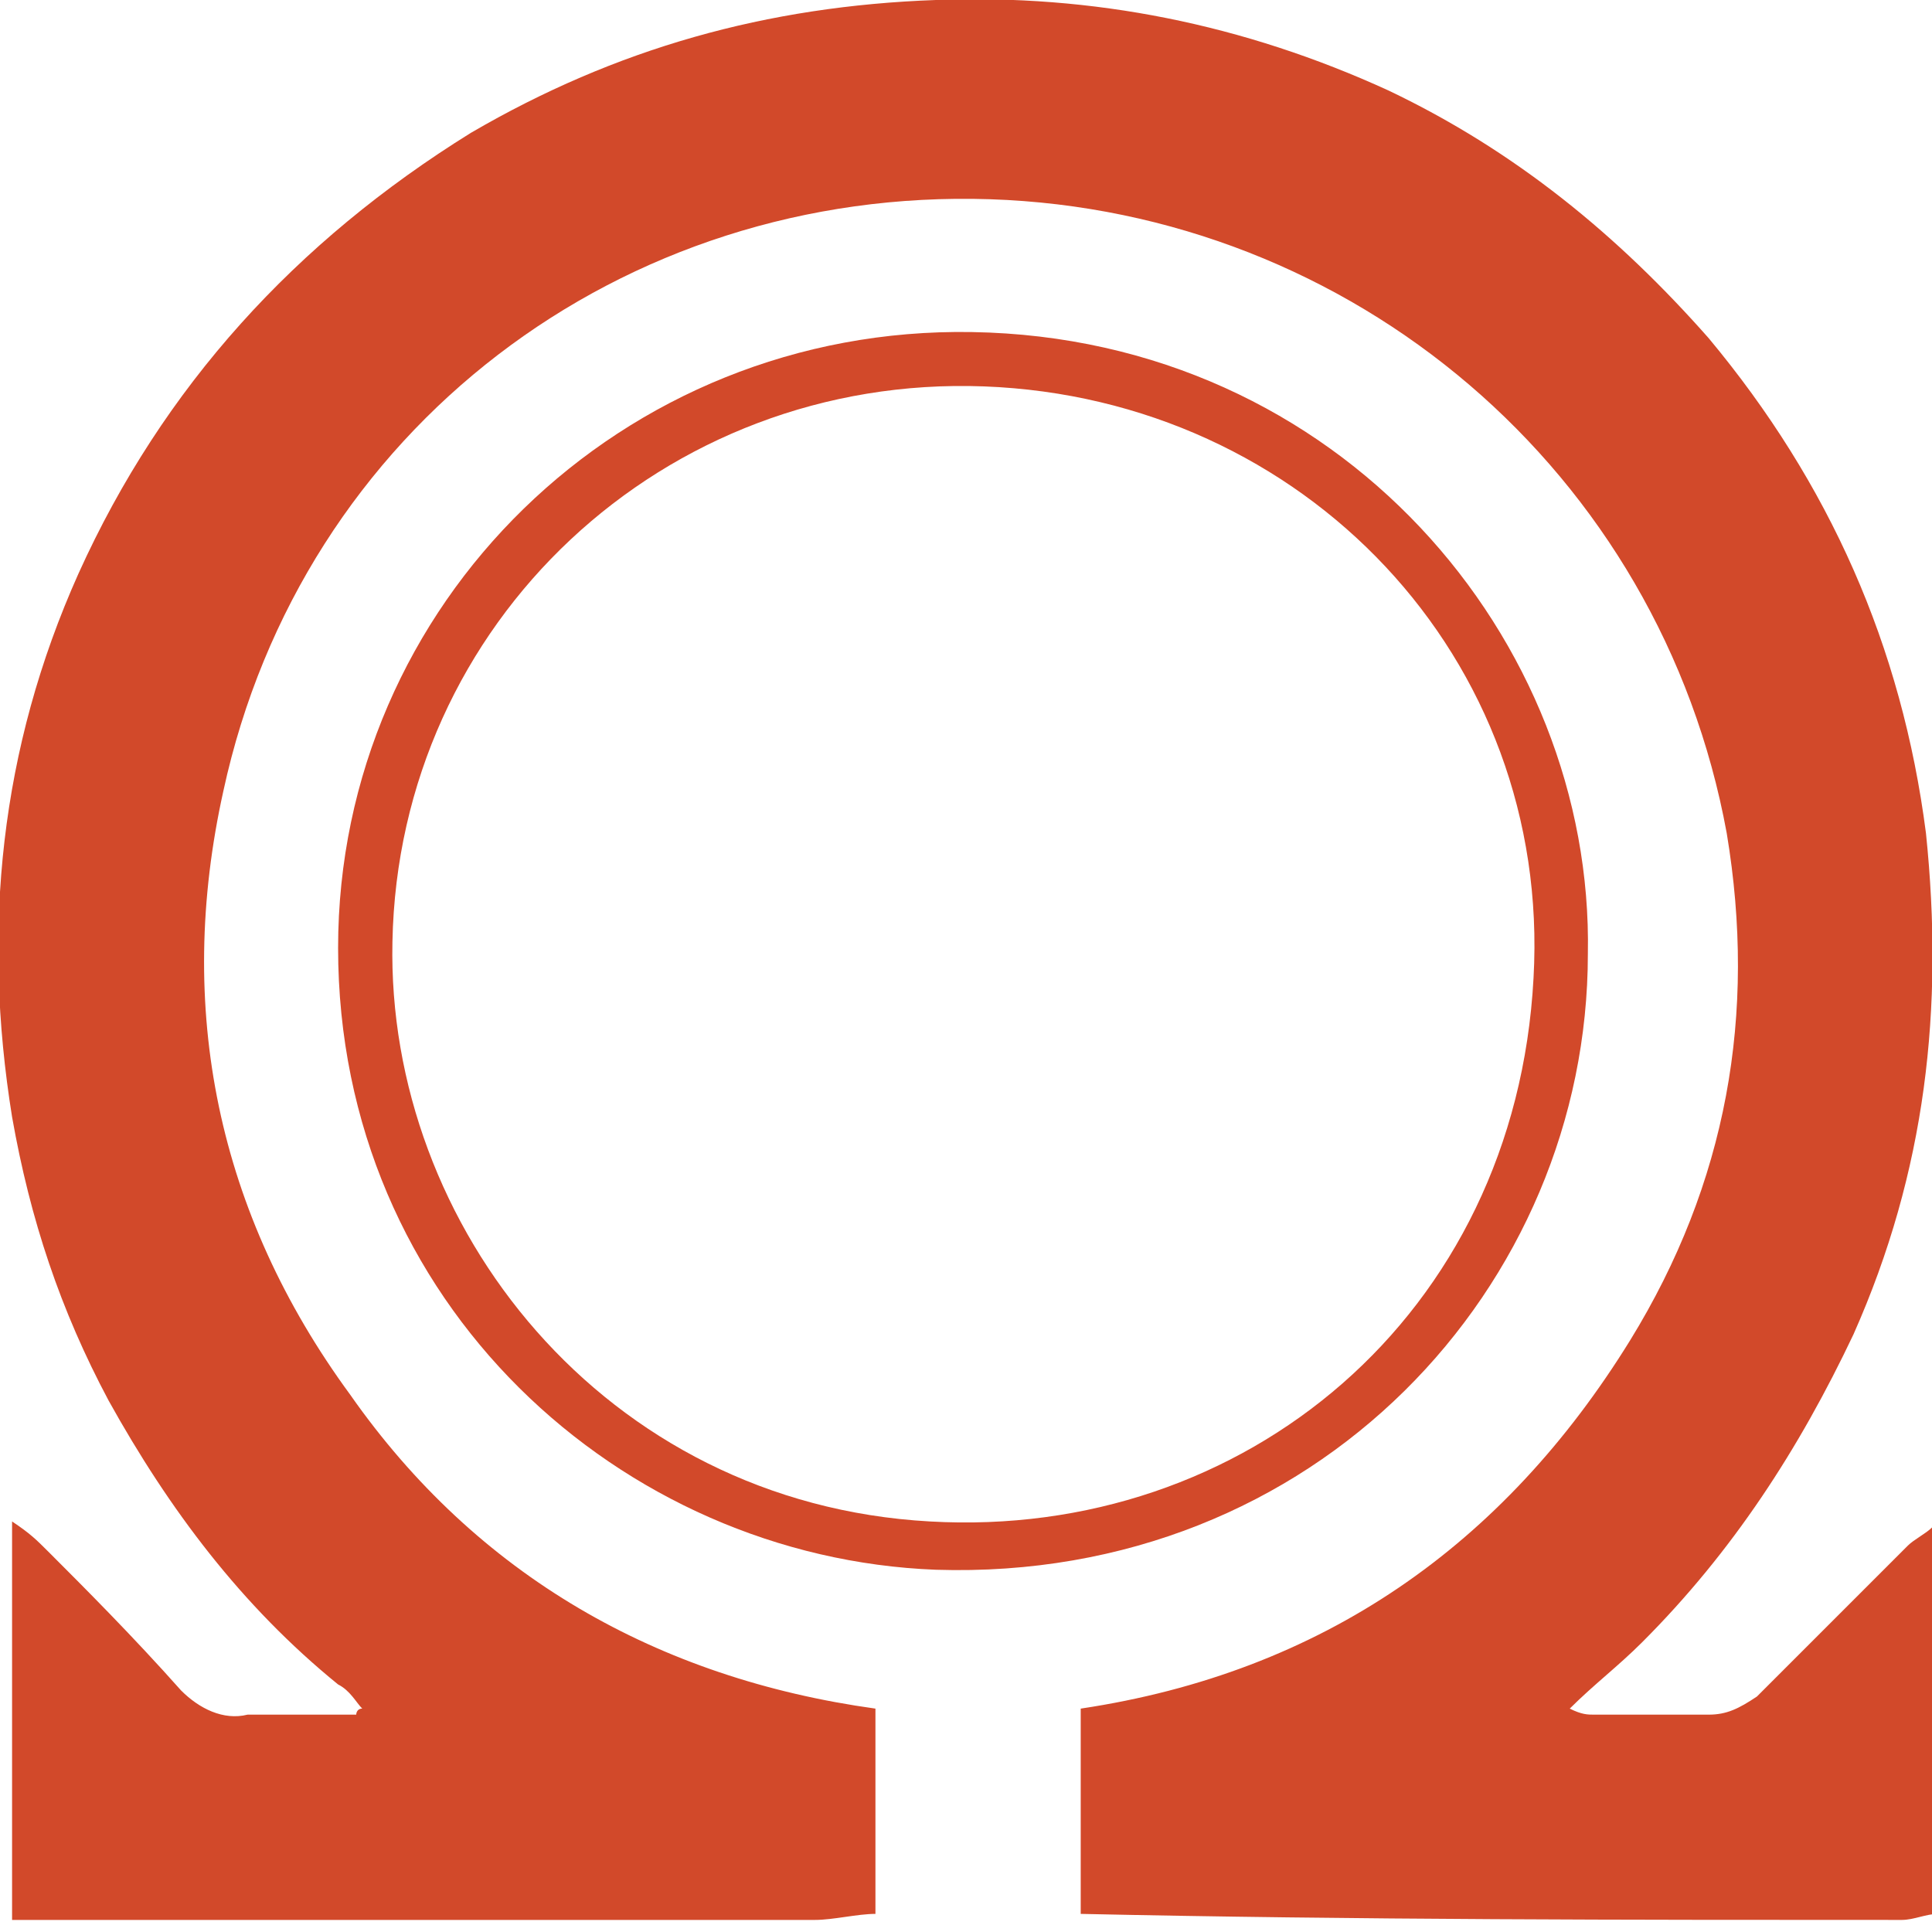
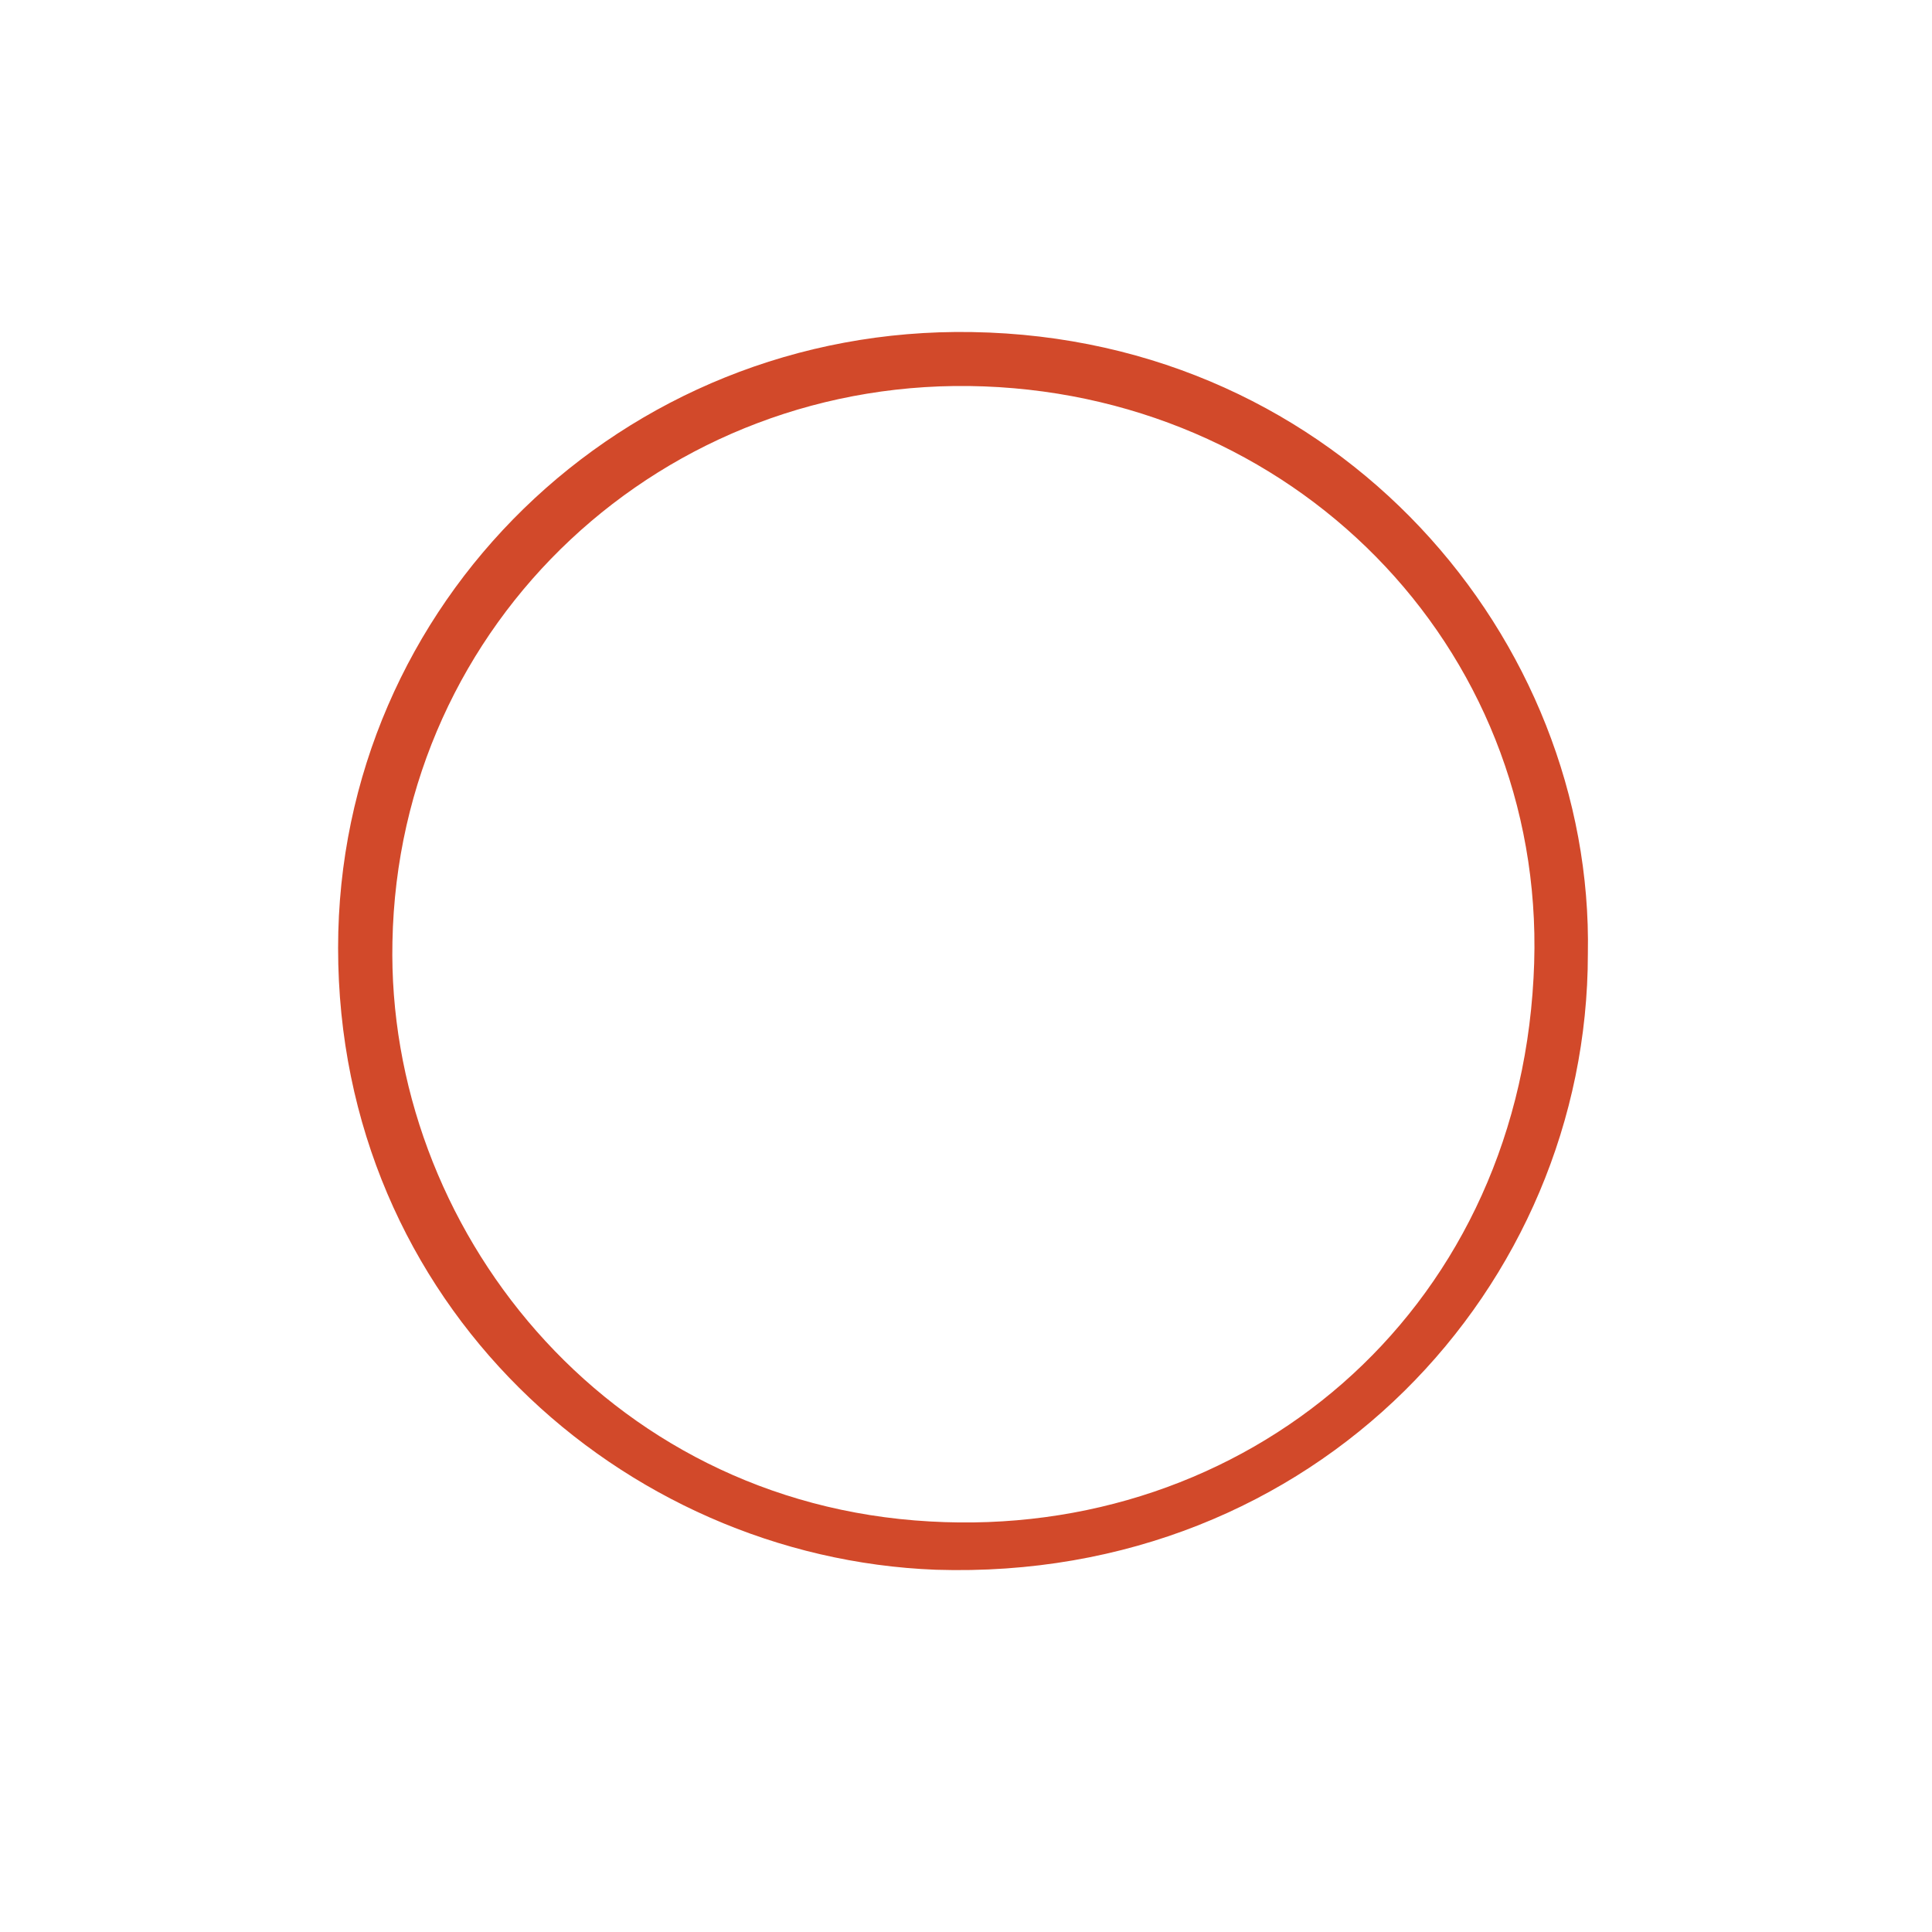
<svg xmlns="http://www.w3.org/2000/svg" enable-background="new 0 0 32 32" height="32" viewBox="0 0 32 32" width="32">
  <g clip-rule="evenodd" fill="#d2492a" fill-rule="evenodd">
-     <path d="m16.4 3.3c-6.1-.2-11.4 3.8-12.7 9.8-.8 3.6-.1 7 2.1 10 2.1 3 5.1 4.7 8.7 5.2v3.4c-.3 0-.7.1-1 .1-3 0-6 0-9 0-1.1 0-2.3 0-3.4 0-.3 0-.6 0-.9 0 0-2.2 0-4.3 0-6.6.3.2.4.3.6.5.6.6 1.4 1.4 2.2 2.3.3.3.7.5 1.1.4h1.8s0-.1.1-.1c-.1-.1-.2-.3-.4-.4-1.6-1.3-2.8-2.9-3.8-4.7-.8-1.5-1.3-3-1.6-4.7-.5-3.1-.2-6.1 1.1-9 1.4-3.1 3.6-5.5 6.5-7.3 2.4-1.4 4.9-2.1 7.7-2.2 2.6-.1 5.1.4 7.5 1.5 2.1 1 3.8 2.4 5.3 4.1 2 2.4 3.2 5.1 3.6 8.2.3 2.9 0 5.6-1.2 8.3-.9 1.9-2 3.6-3.5 5.1-.4.4-.8.7-1.2 1.1.2.1.3.1.4.1h1.9c.3 0 .5-.1.8-.3.8-.8 1.7-1.7 2.5-2.5.1-.1.3-.2.4-.3.2.5.2 5.1.1 6.4-.2 0-.4.1-.6.1-4.5 0-9 0-13.6-.1 0-1.2 0-2.3 0-3.4 4-.6 7-2.7 9.1-6.1 1.6-2.6 2.1-5.4 1.6-8.4-1.1-6-6.2-10.3-12.2-10.5" />
    <path d="m26.3 15.8c0 5.5-4.5 10.4-10.8 10.2-5.2-.2-9.9-4.4-9.9-10.3 0-5.7 4.7-10.3 10.5-10.2 6.1.1 10.3 5.1 10.2 10.3zm-19.8-.2c-.1 4.7 3.5 9.3 8.9 9.6 5.2.3 9.7-3.4 10-9 .3-5.3-3.8-9.6-9.1-9.8s-9.7 3.9-9.8 9.2z" />
  </g>
</svg>